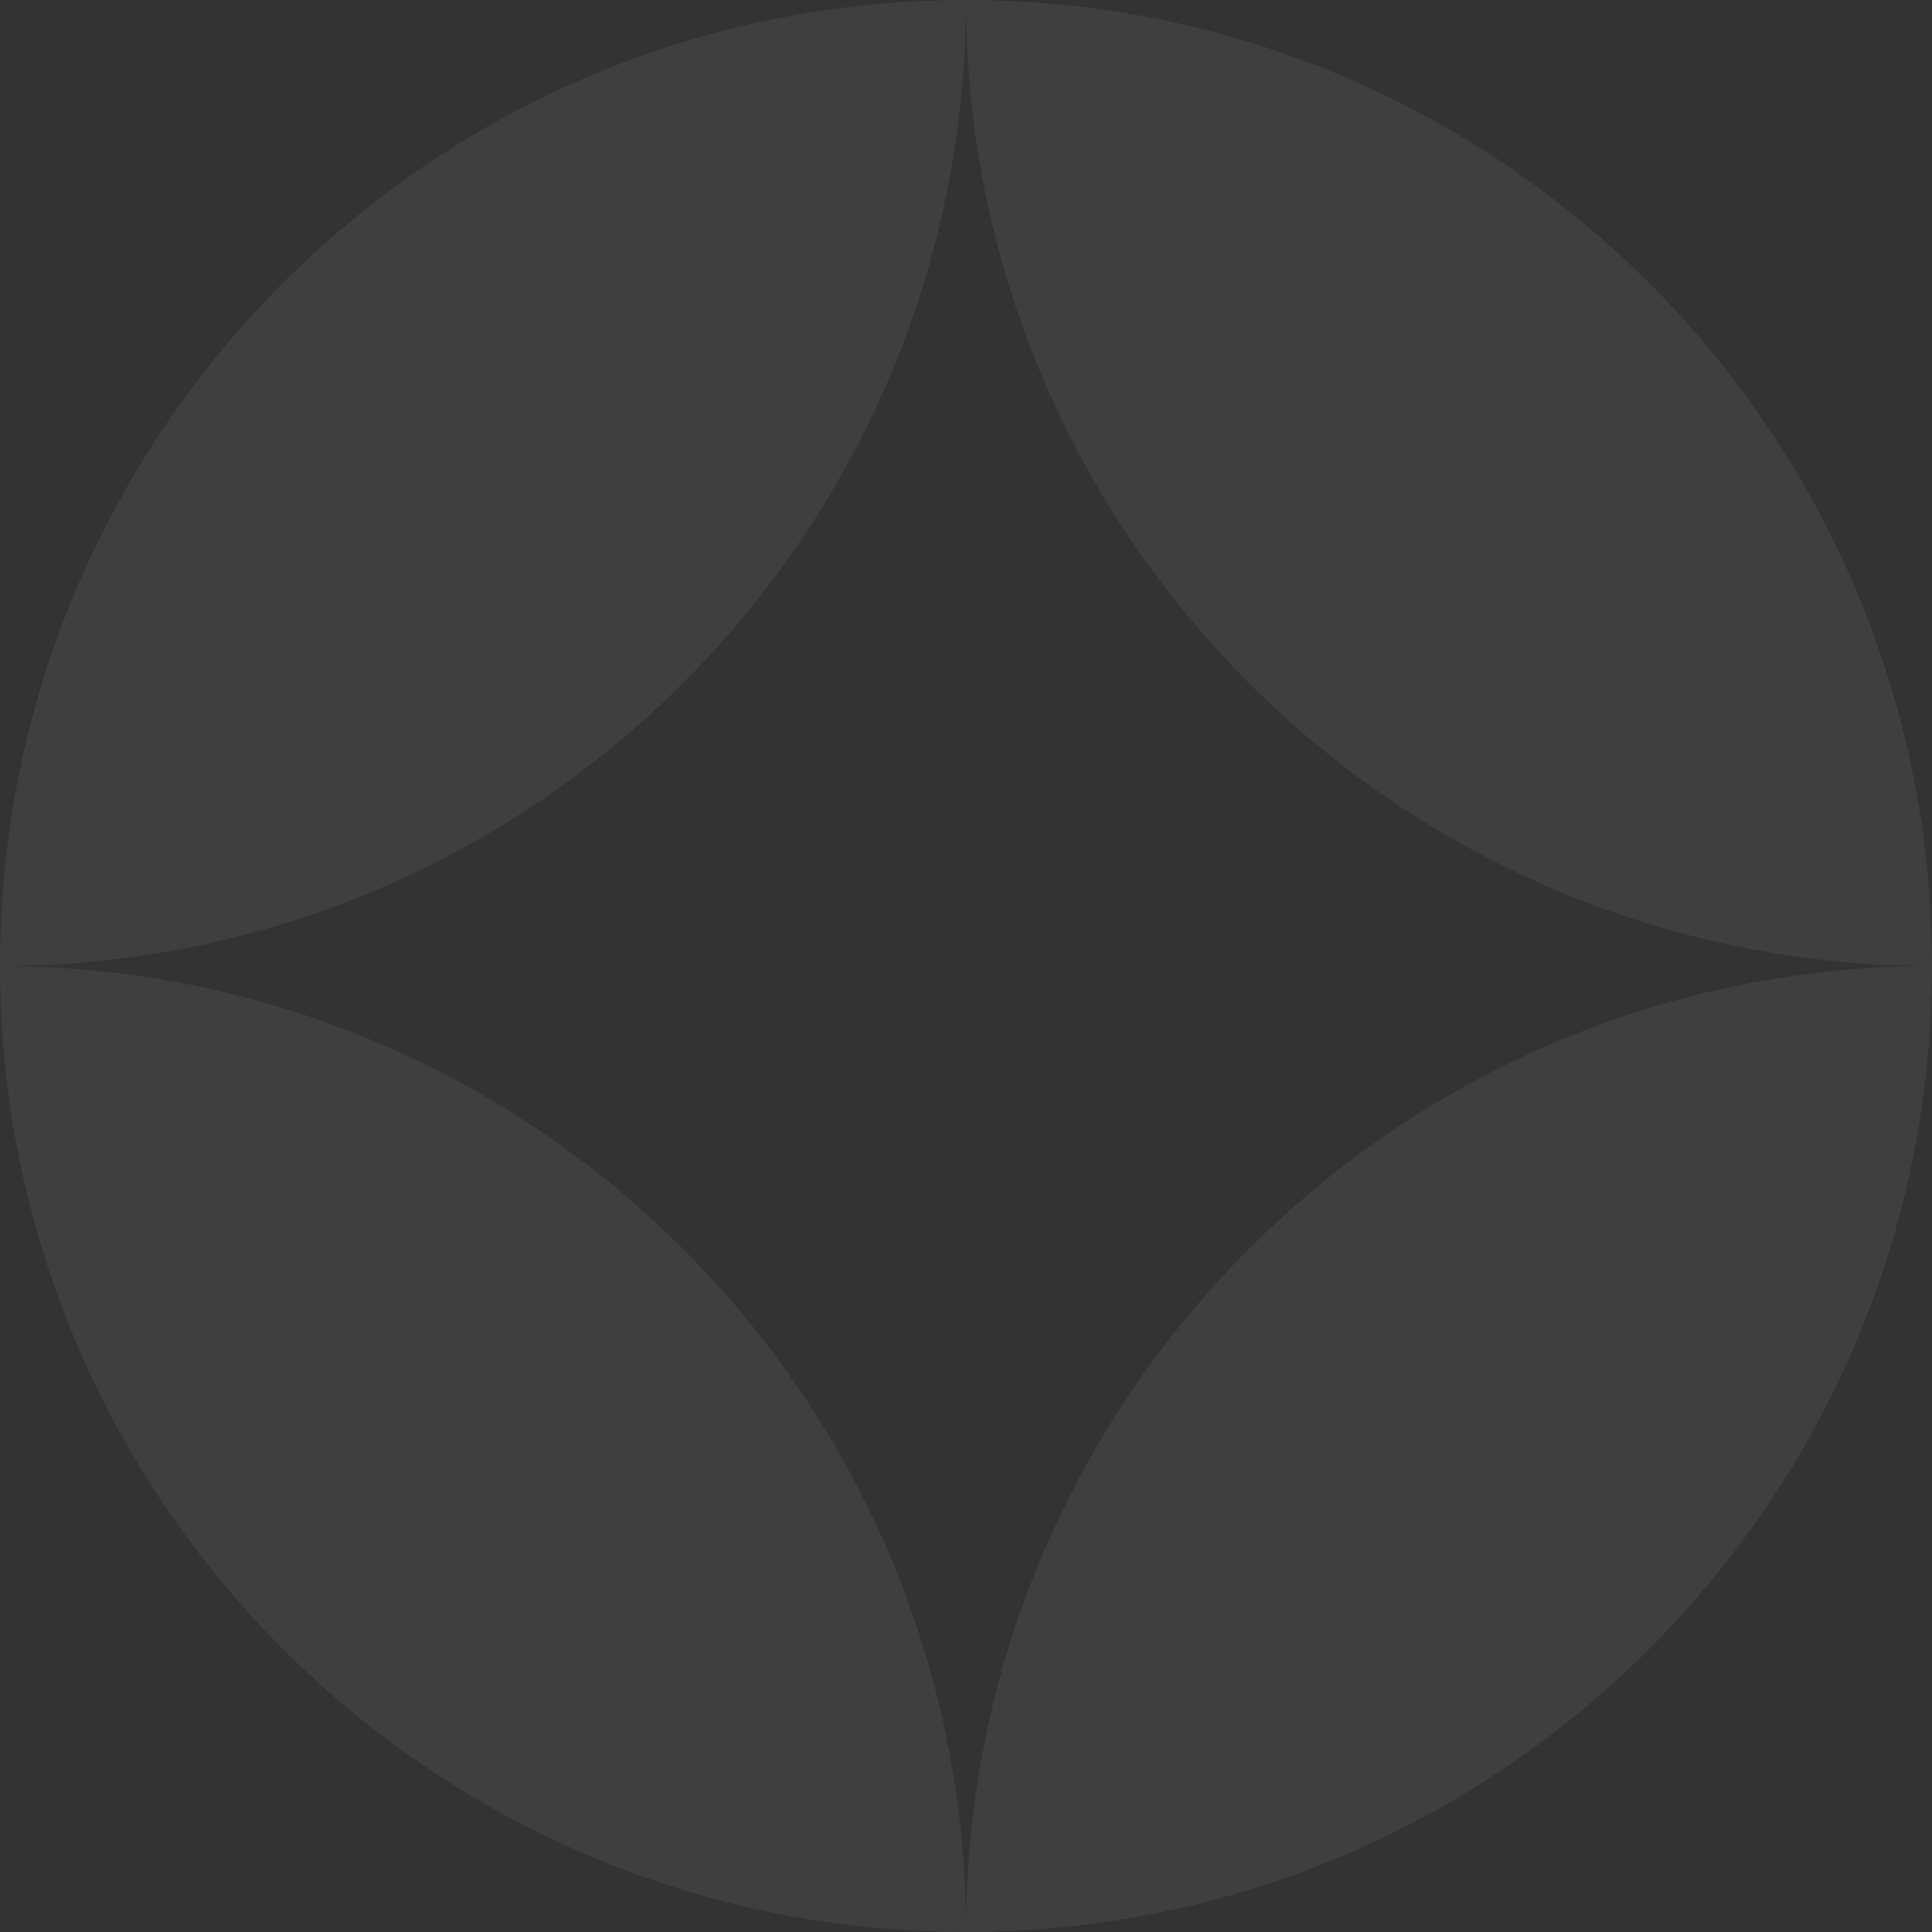
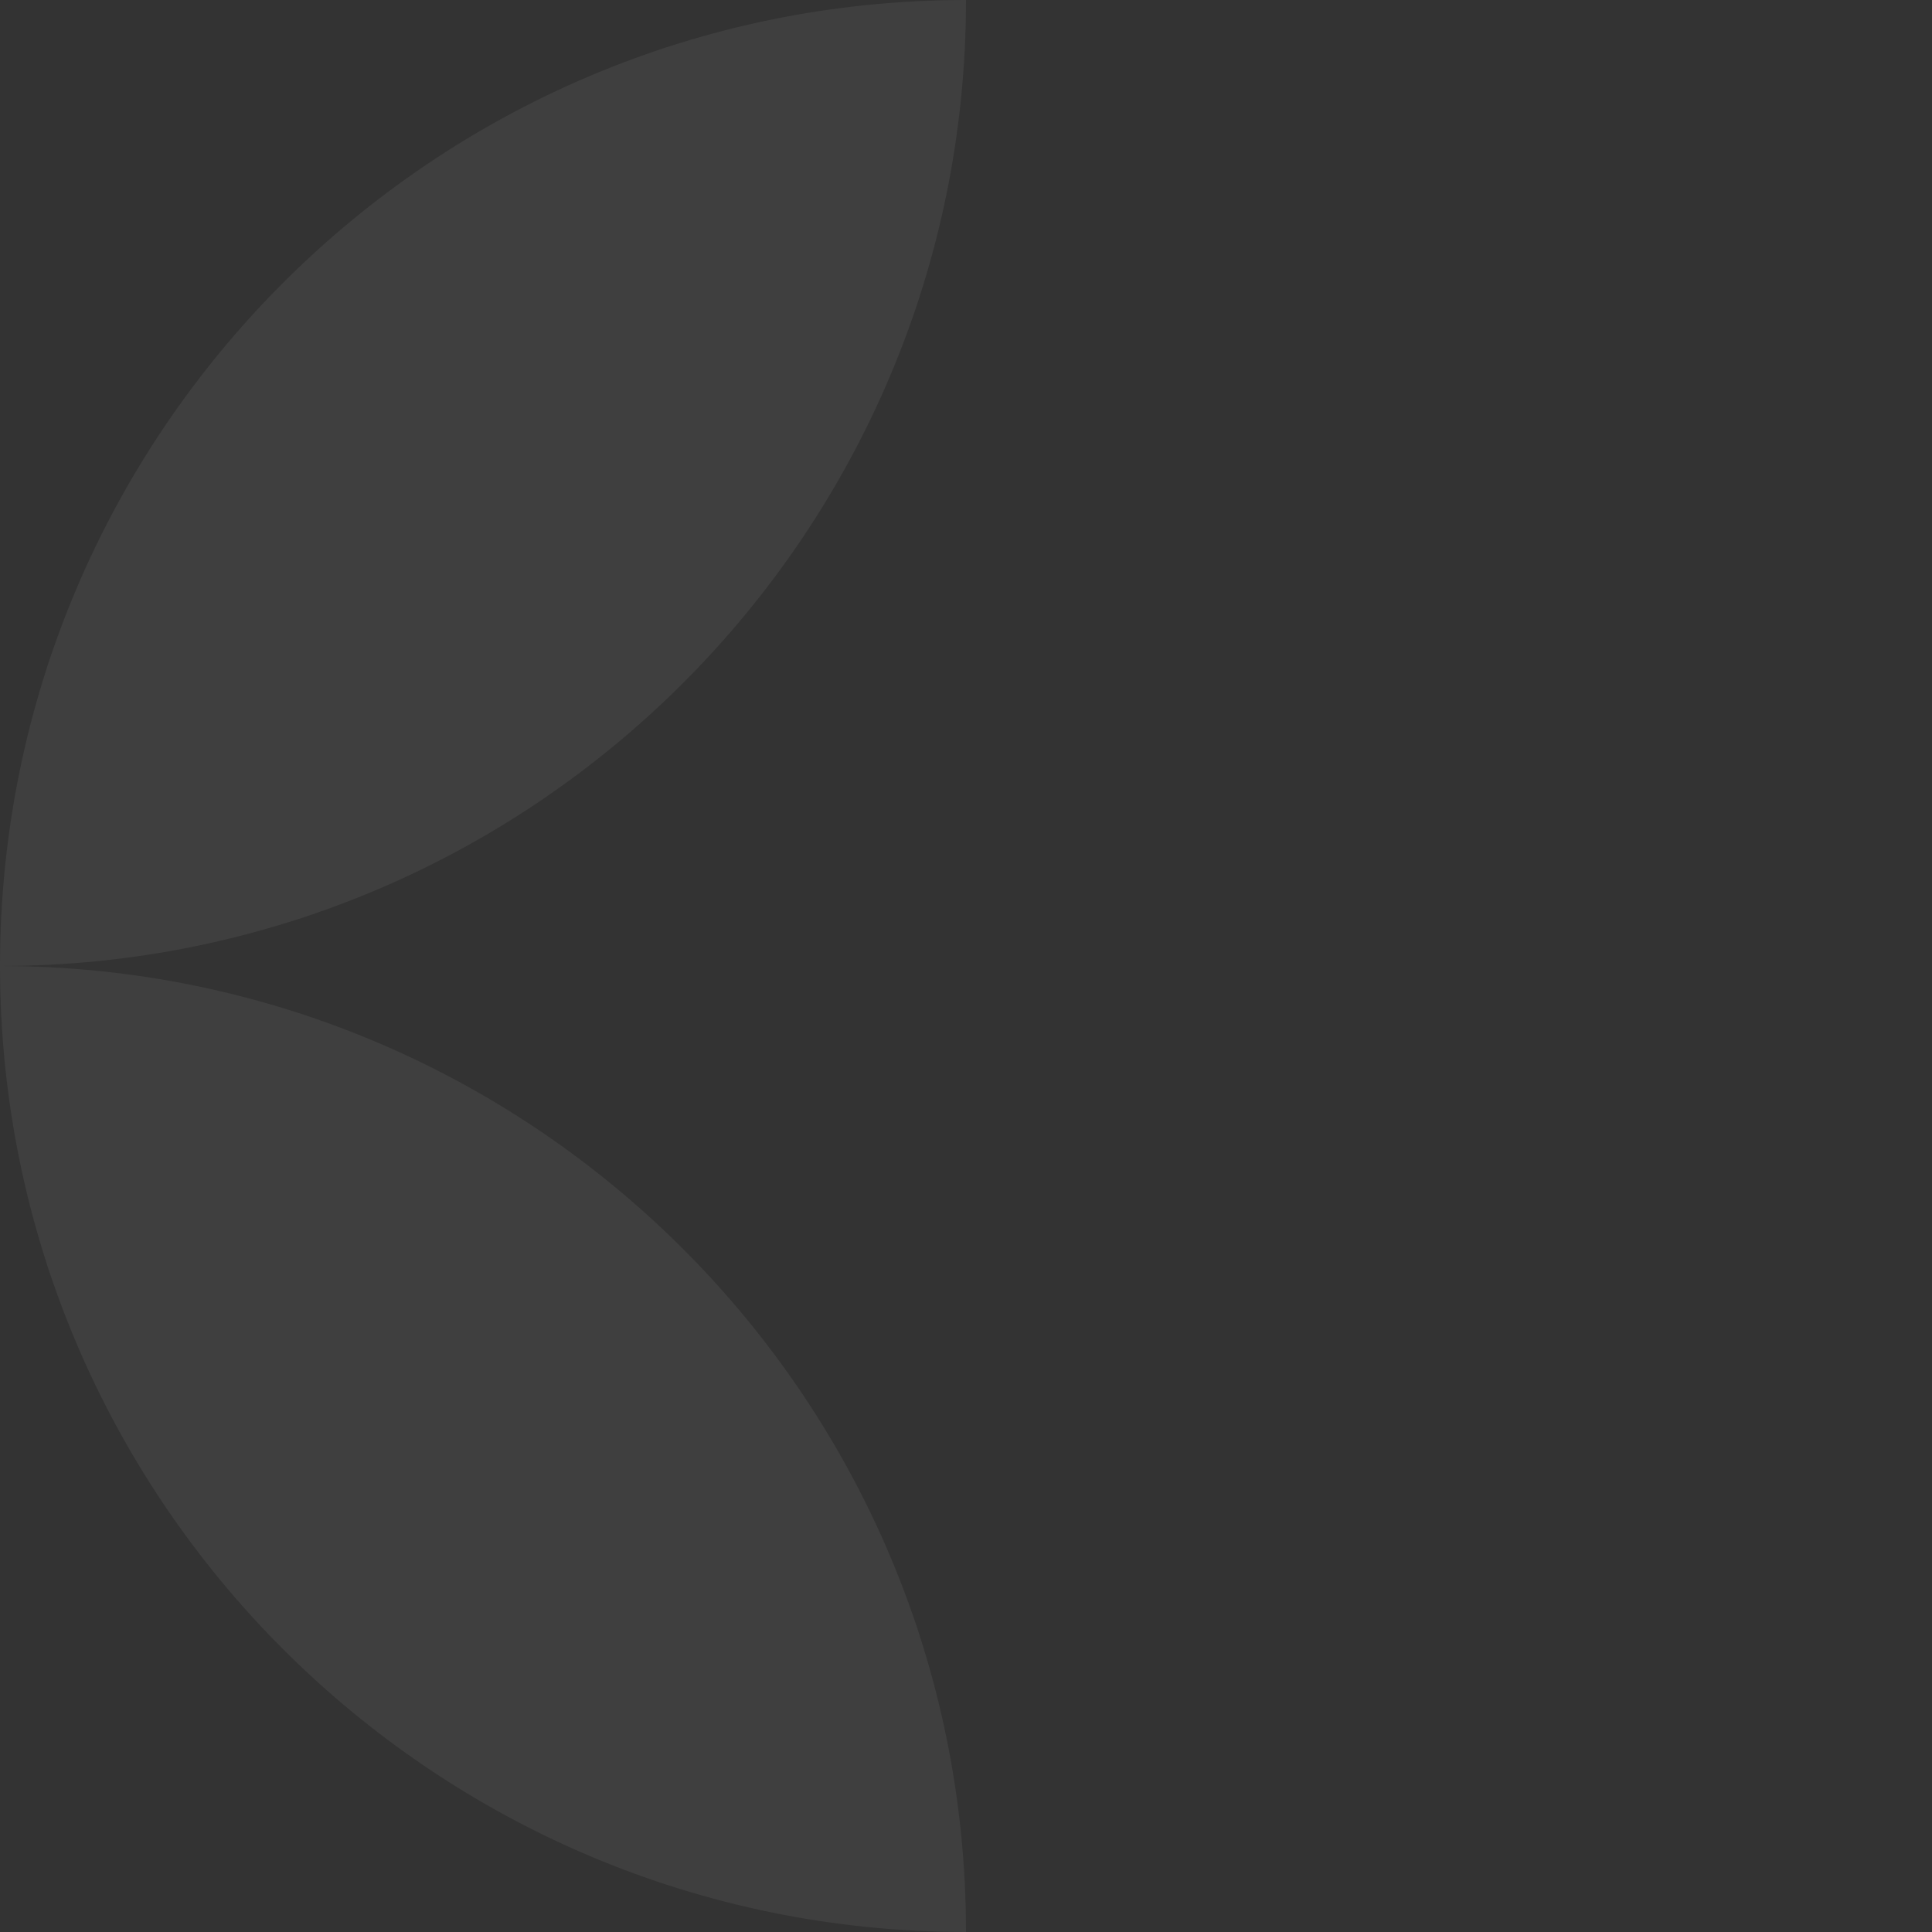
<svg xmlns="http://www.w3.org/2000/svg" width="30" height="30" viewBox="0 0 30 30">
  <rect x="0" y="0" width="30" height="30" fill="#333333" stroke="none" />
-   <path d="M15 0C6.716 0 0 6.716 0 15c8.284 0 15-6.716 15-15zM0 15c0 8.284 6.716 15 15 15 0-8.284-6.716-15-15-15zm30 0c0-8.284-6.716-15-15-15 0 8.284 6.716 15 15 15zm0 0c0 8.284-6.716 15-15 15 0-8.284 6.716-15 15-15z" fill="#ffffff" fill-opacity="0.06" fill-rule="evenodd" />
+   <path d="M15 0C6.716 0 0 6.716 0 15c8.284 0 15-6.716 15-15zM0 15c0 8.284 6.716 15 15 15 0-8.284-6.716-15-15-15zc0-8.284-6.716-15-15-15 0 8.284 6.716 15 15 15zm0 0c0 8.284-6.716 15-15 15 0-8.284 6.716-15 15-15z" fill="#ffffff" fill-opacity="0.06" fill-rule="evenodd" />
</svg>